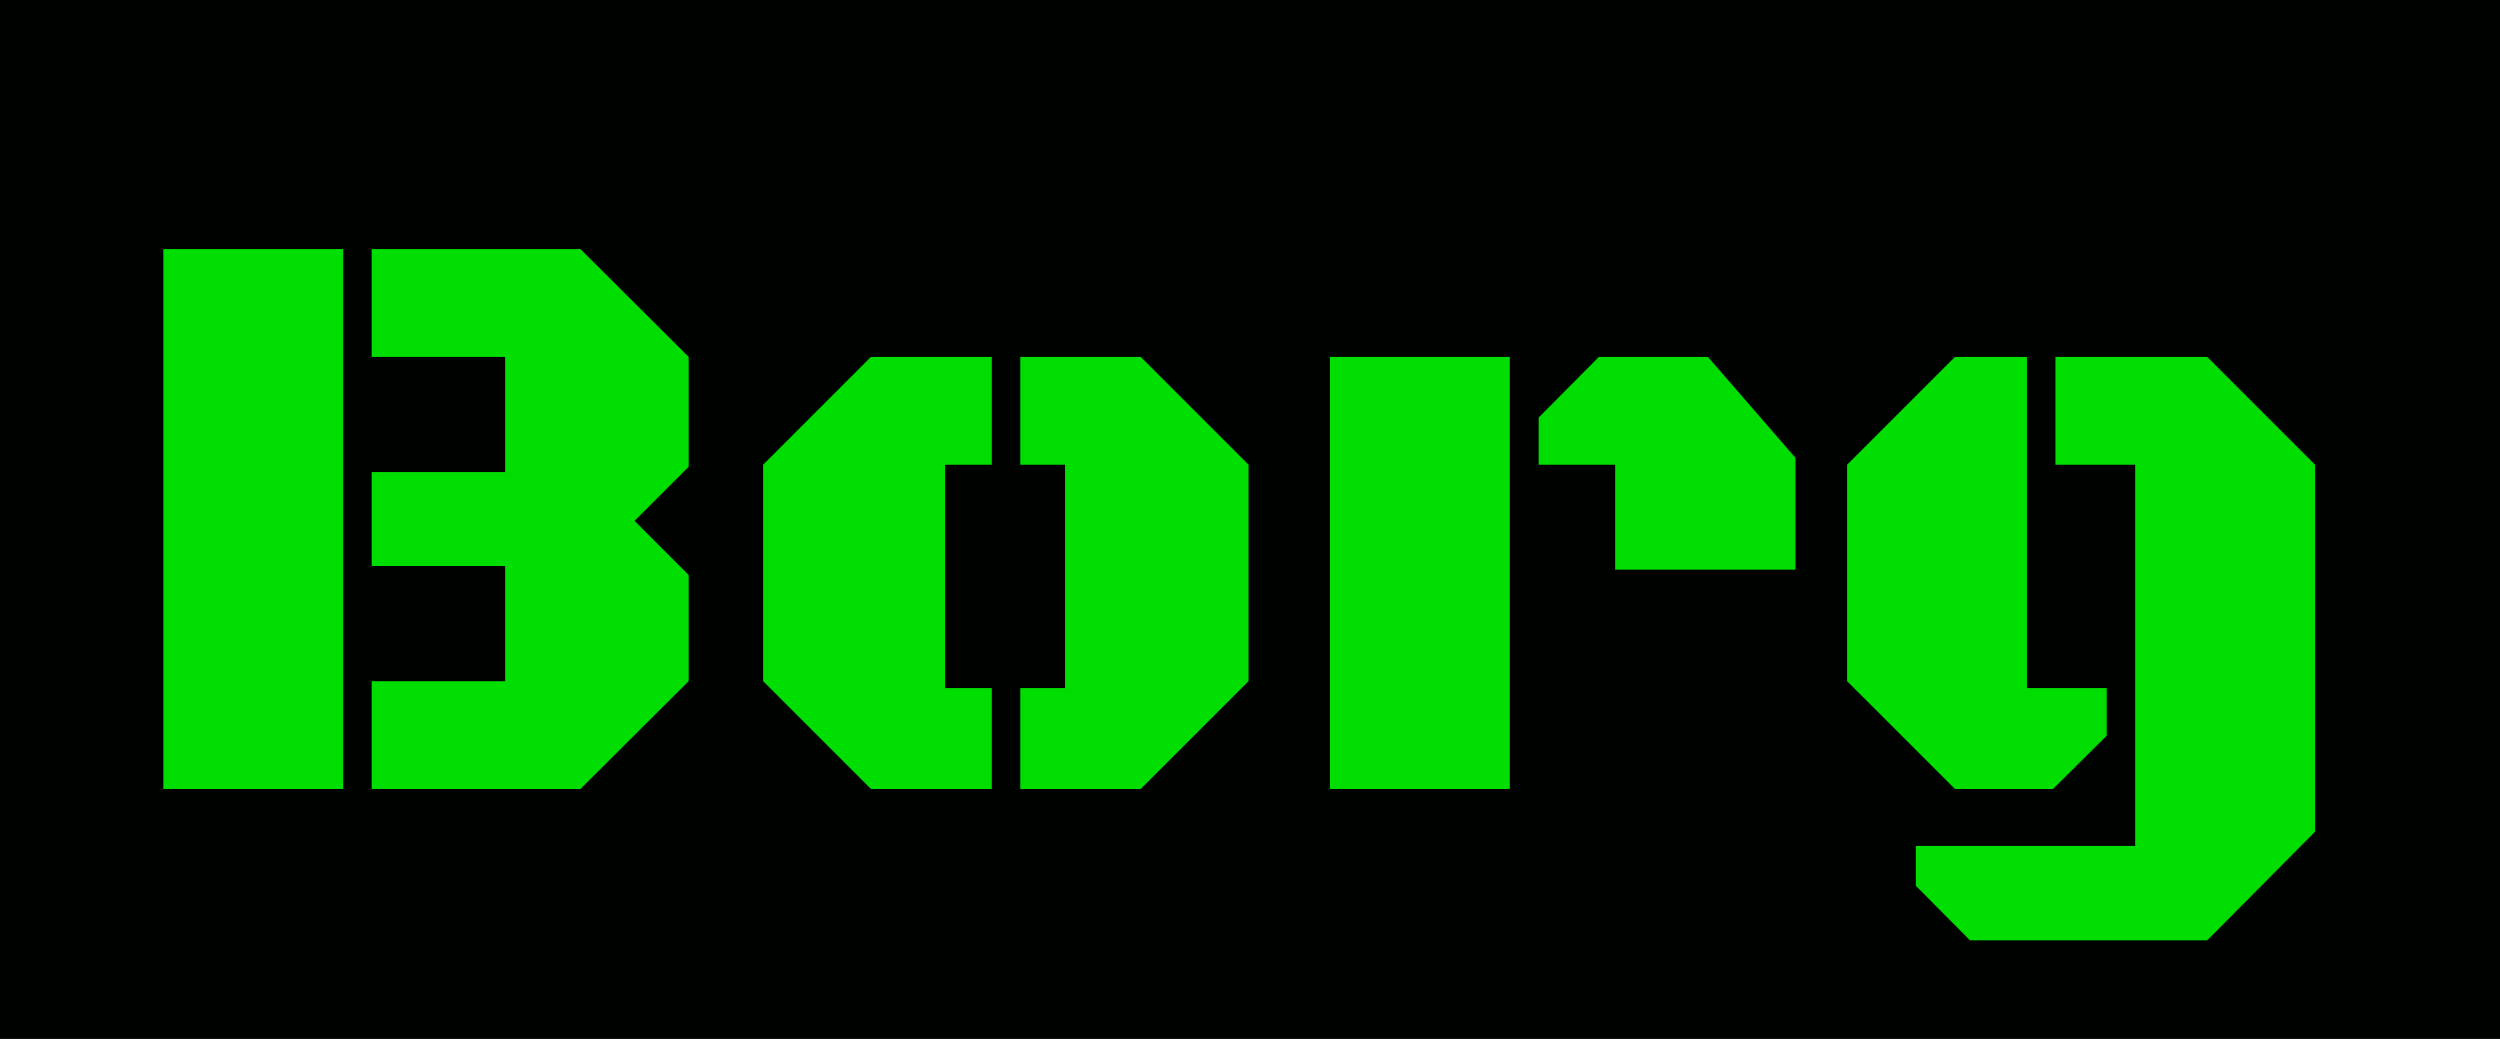
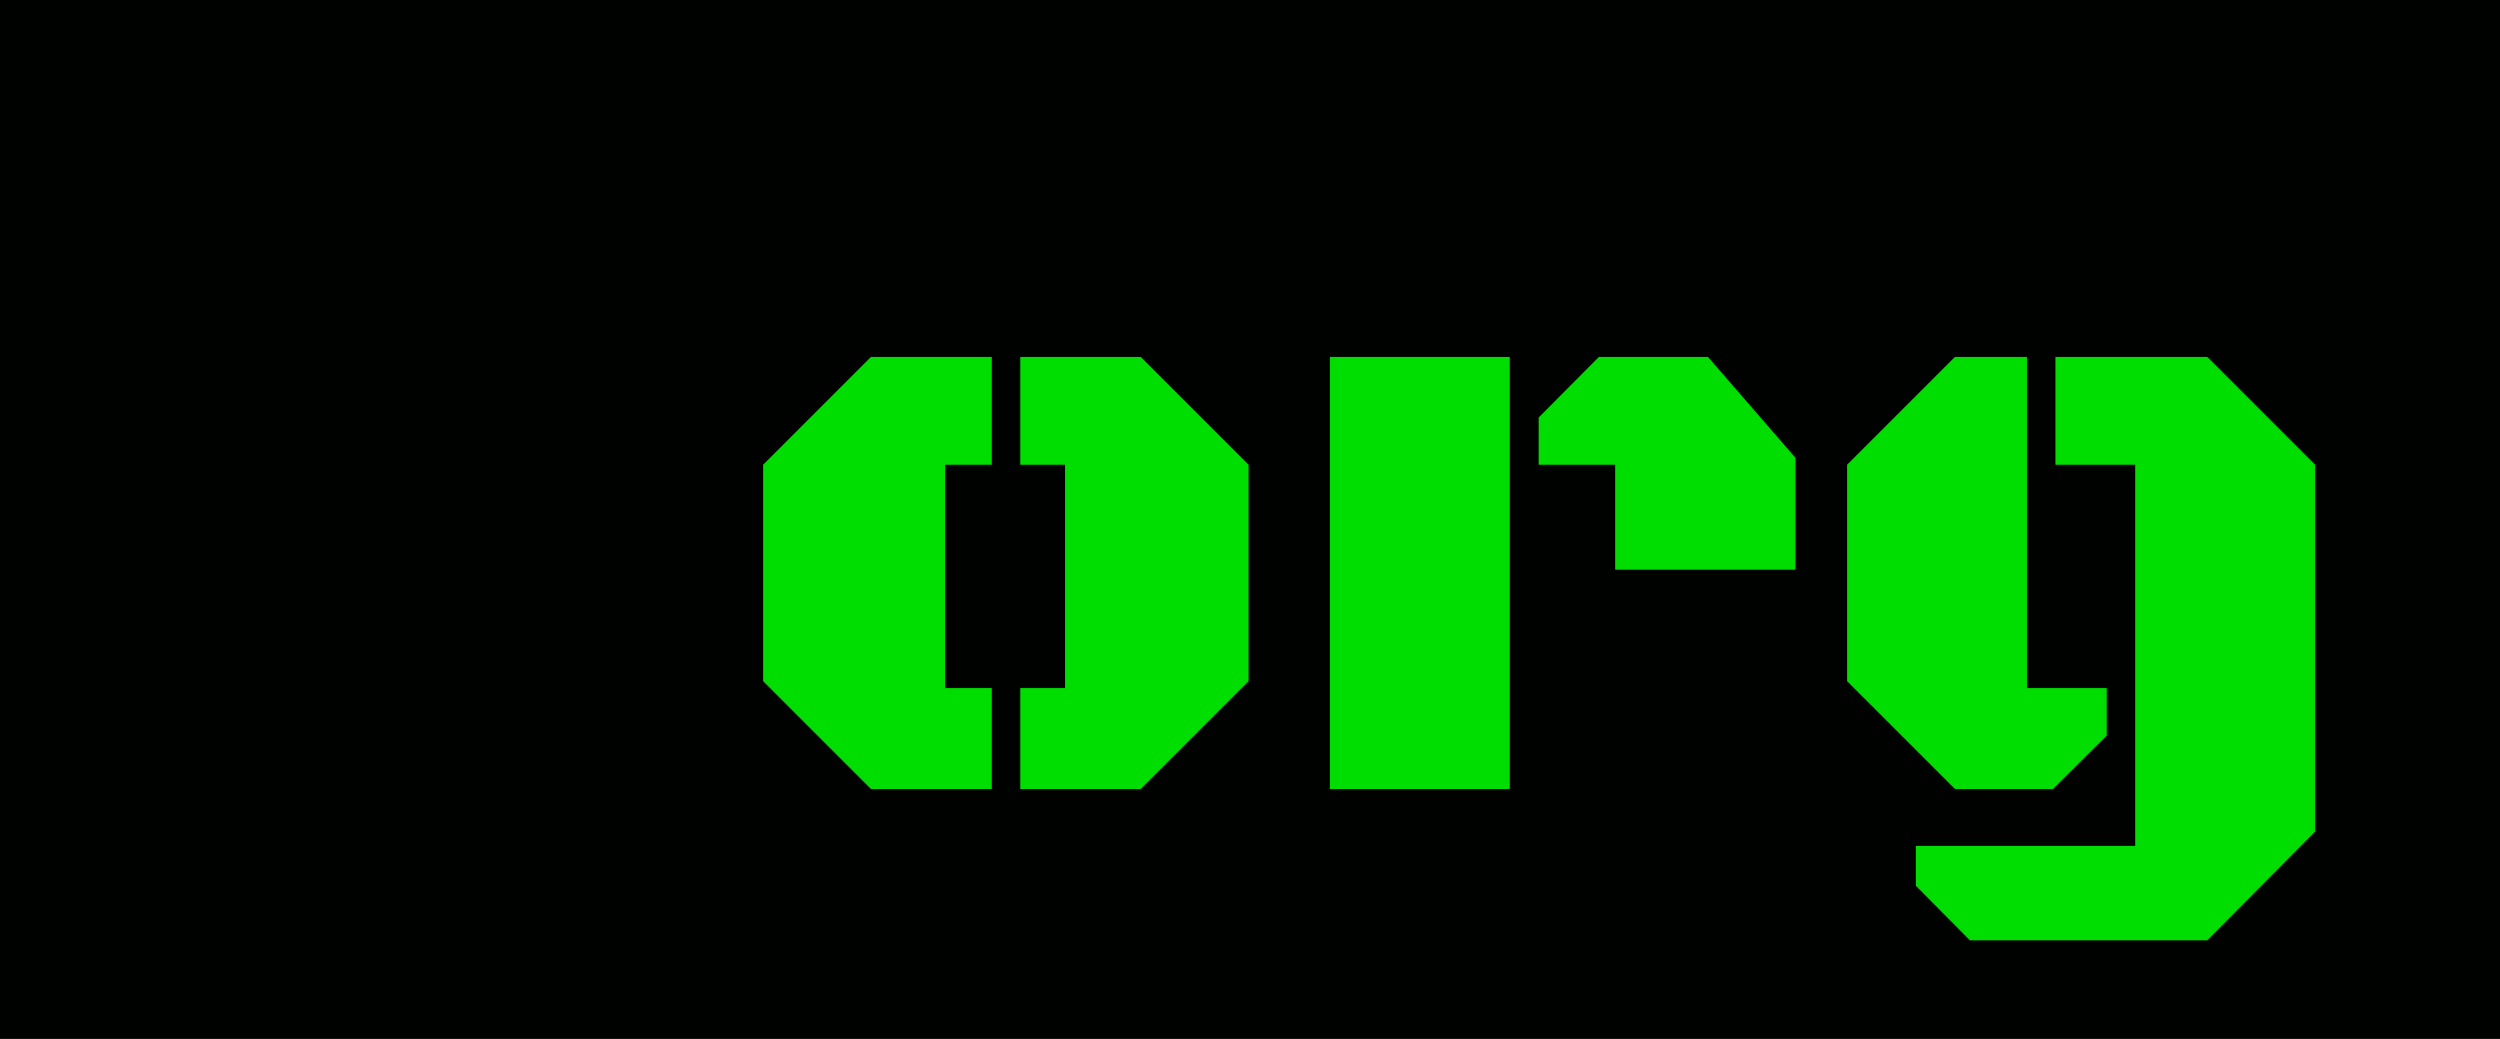
<svg xmlns="http://www.w3.org/2000/svg" width="1232" height="512" viewBox="0 0 1232 512">
  <path id="Path" fill="#000200" stroke="none" d="M 0 -1.283 L 1232 -1.283 L 1232 511.999 L 0 511.999 Z" />
-   <path id="p1" fill="#00dd00" stroke="none" d="M 248.936 175.881 L 183.165 175.881 L 183.165 122.749 L 286.032 122.749 L 339.371 175.881 L 339.371 230.017 L 312.701 256.684 L 339.371 283.35 L 339.371 335.681 L 286.032 388.814 L 183.165 388.814 L 183.165 335.681 L 248.936 335.681 L 248.936 278.939 L 183.165 278.939 L 183.165 232.623 L 248.936 232.623 Z M 80.498 122.749 L 169.128 122.749 L 169.128 388.814 L 80.498 388.814 Z" />
  <path id="p2" fill="#00dd00" stroke="none" d="M 615.287 335.681 L 562.149 388.814 L 502.795 388.814 L 502.795 339.089 L 524.852 339.089 L 524.852 229.014 L 502.795 229.014 L 502.795 175.881 L 562.149 175.881 L 615.287 229.014 Z M 465.699 339.089 L 488.758 339.089 L 488.758 388.814 L 429.204 388.814 L 376.066 335.681 L 376.066 229.014 L 429.204 175.881 L 488.758 175.881 L 488.758 229.014 L 465.699 229.014 Z" />
  <path id="p3" fill="#00dd00" stroke="none" d="M 795.954 229.014 L 758.256 229.014 L 758.256 205.756 L 787.934 175.881 L 841.673 175.881 L 884.785 225.606 L 884.785 280.744 L 795.954 280.744 Z M 655.389 388.814 L 655.389 175.881 L 744.019 175.881 L 744.019 388.814 Z" />
  <path id="p4" fill="#00dd00" stroke="none" d="M 1052.22 229.014 L 1012.918 229.014 L 1012.918 175.881 L 1087.712 175.881 L 1140.85 229.014 L 1140.85 409.866 L 1087.712 463.4 L 970.809 463.4 L 944.14 436.533 L 944.14 416.884 L 1052.22 416.884 Z M 1038.184 339.089 L 1038.184 362.548 L 1011.715 388.814 L 963.39 388.814 L 910.252 335.681 L 910.252 229.014 L 963.39 175.881 L 998.882 175.881 L 998.882 339.089 Z" />
</svg>